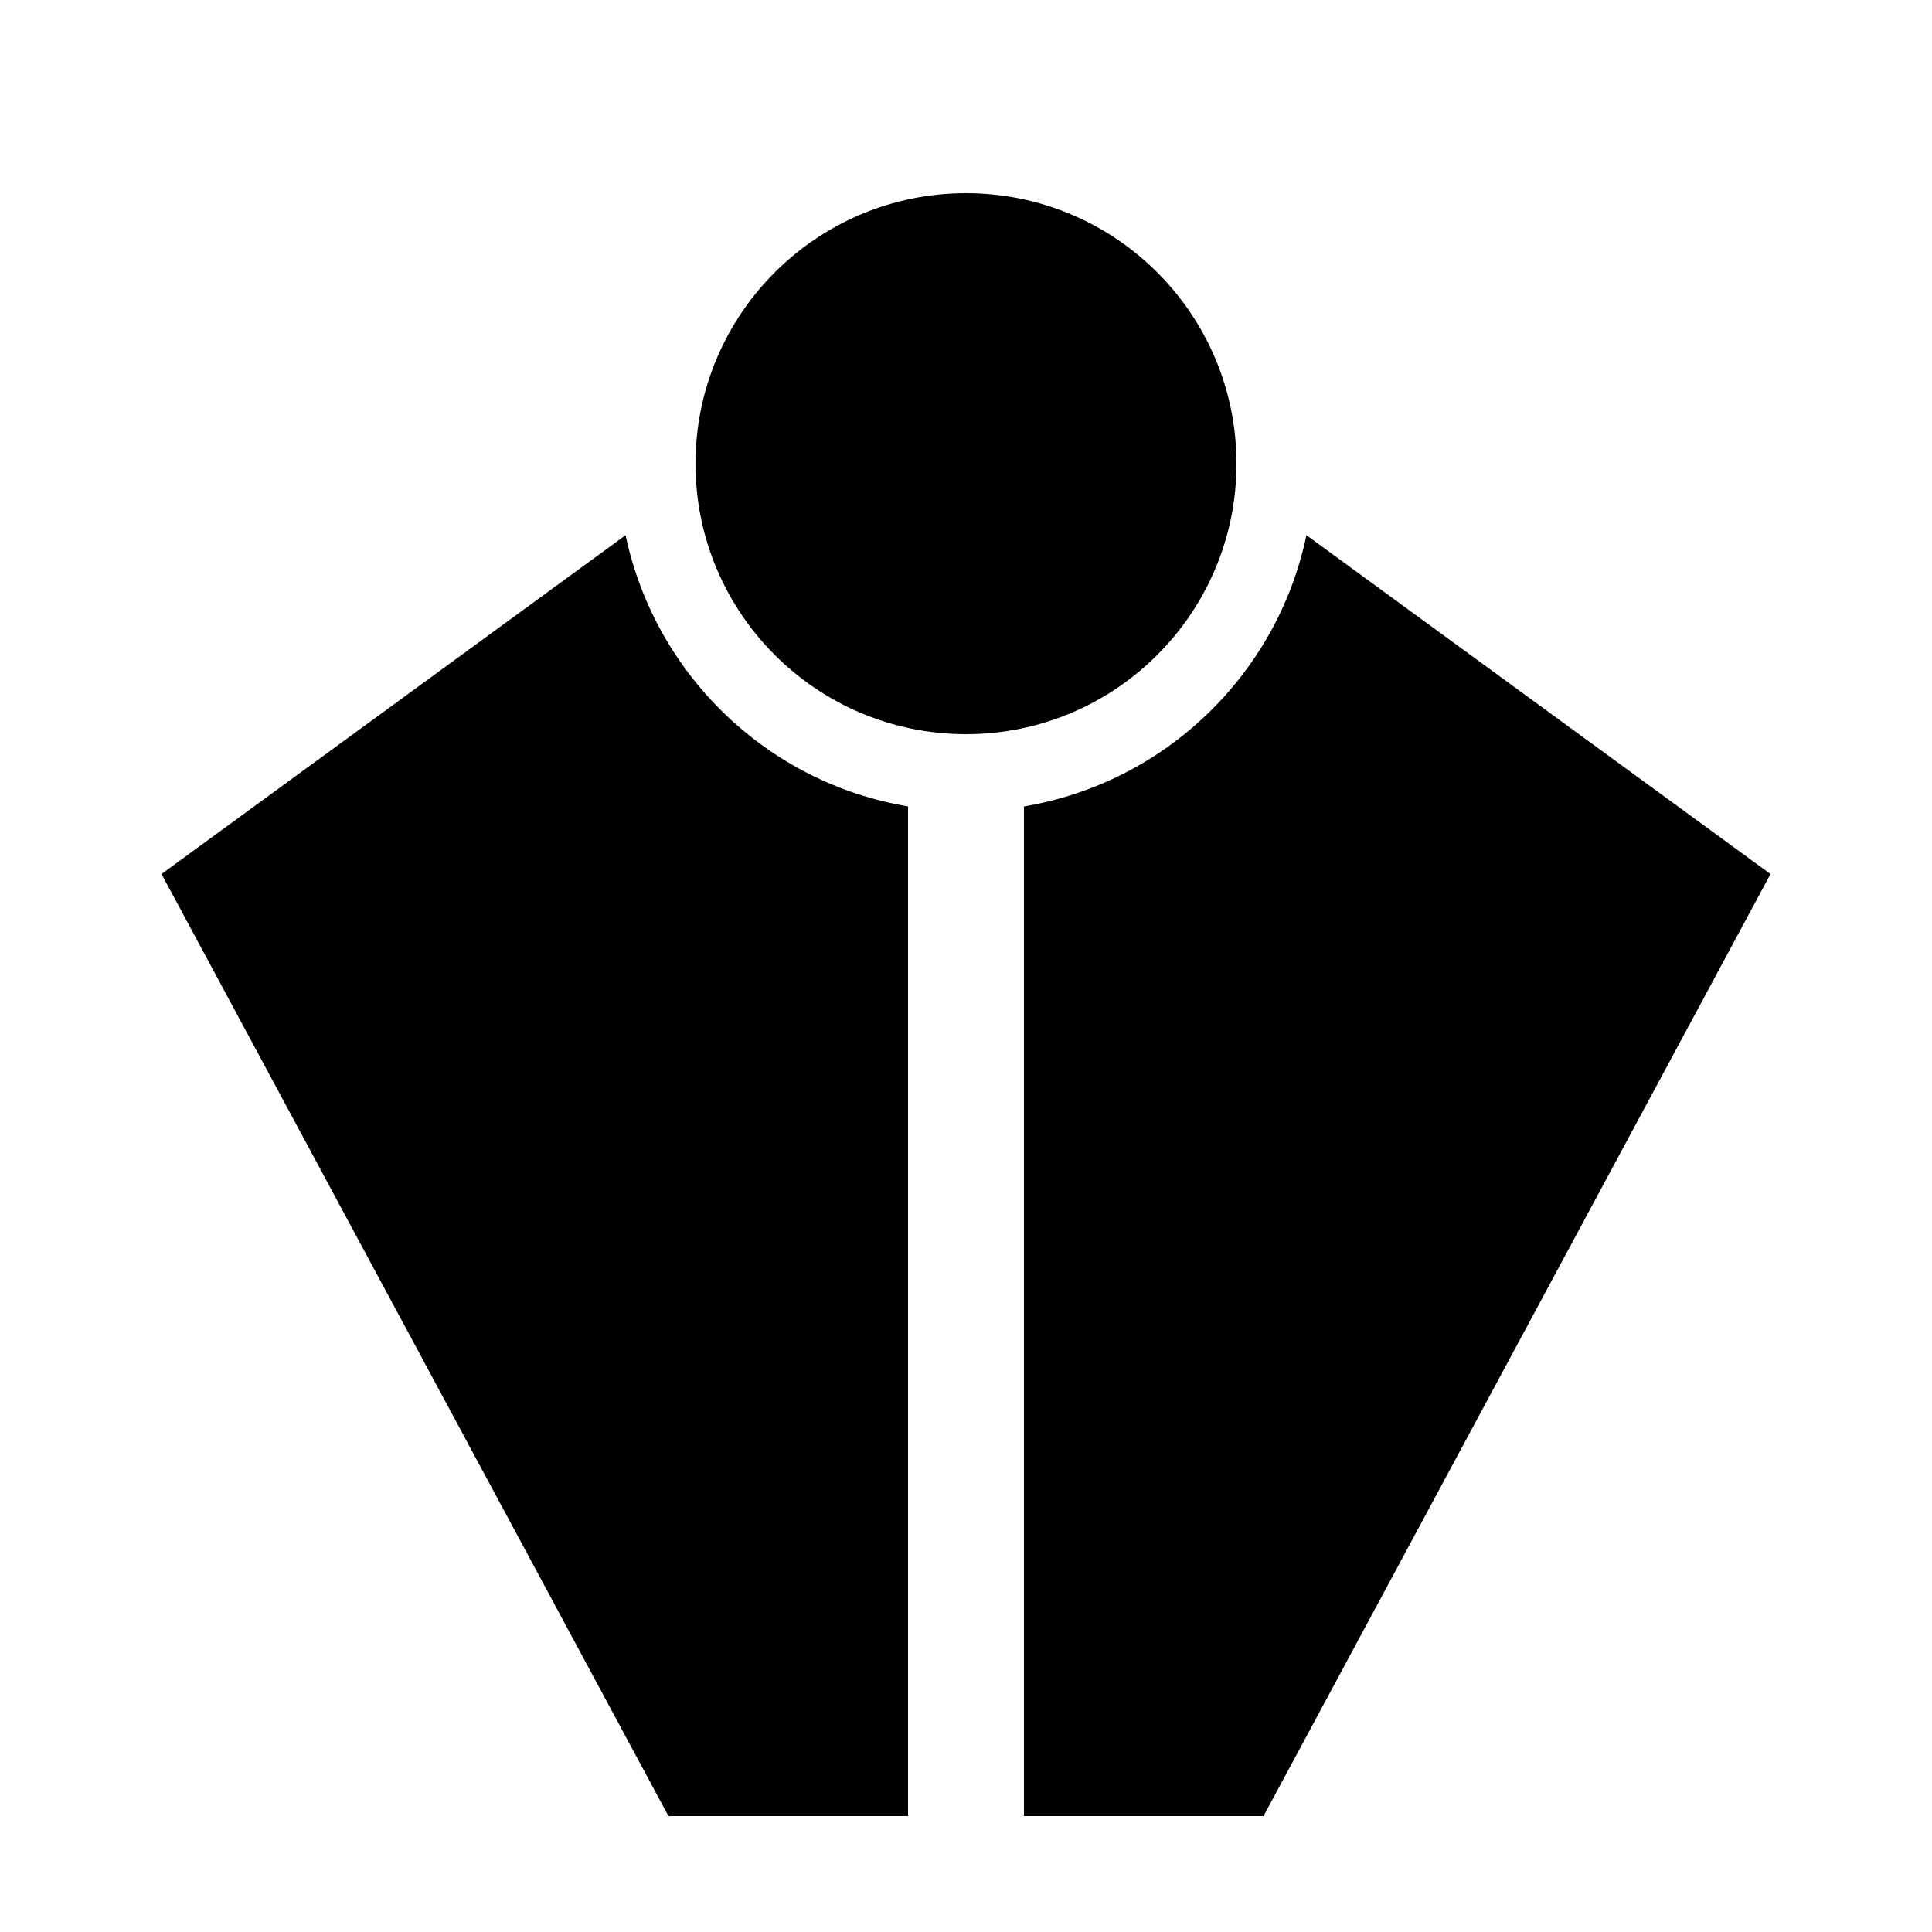
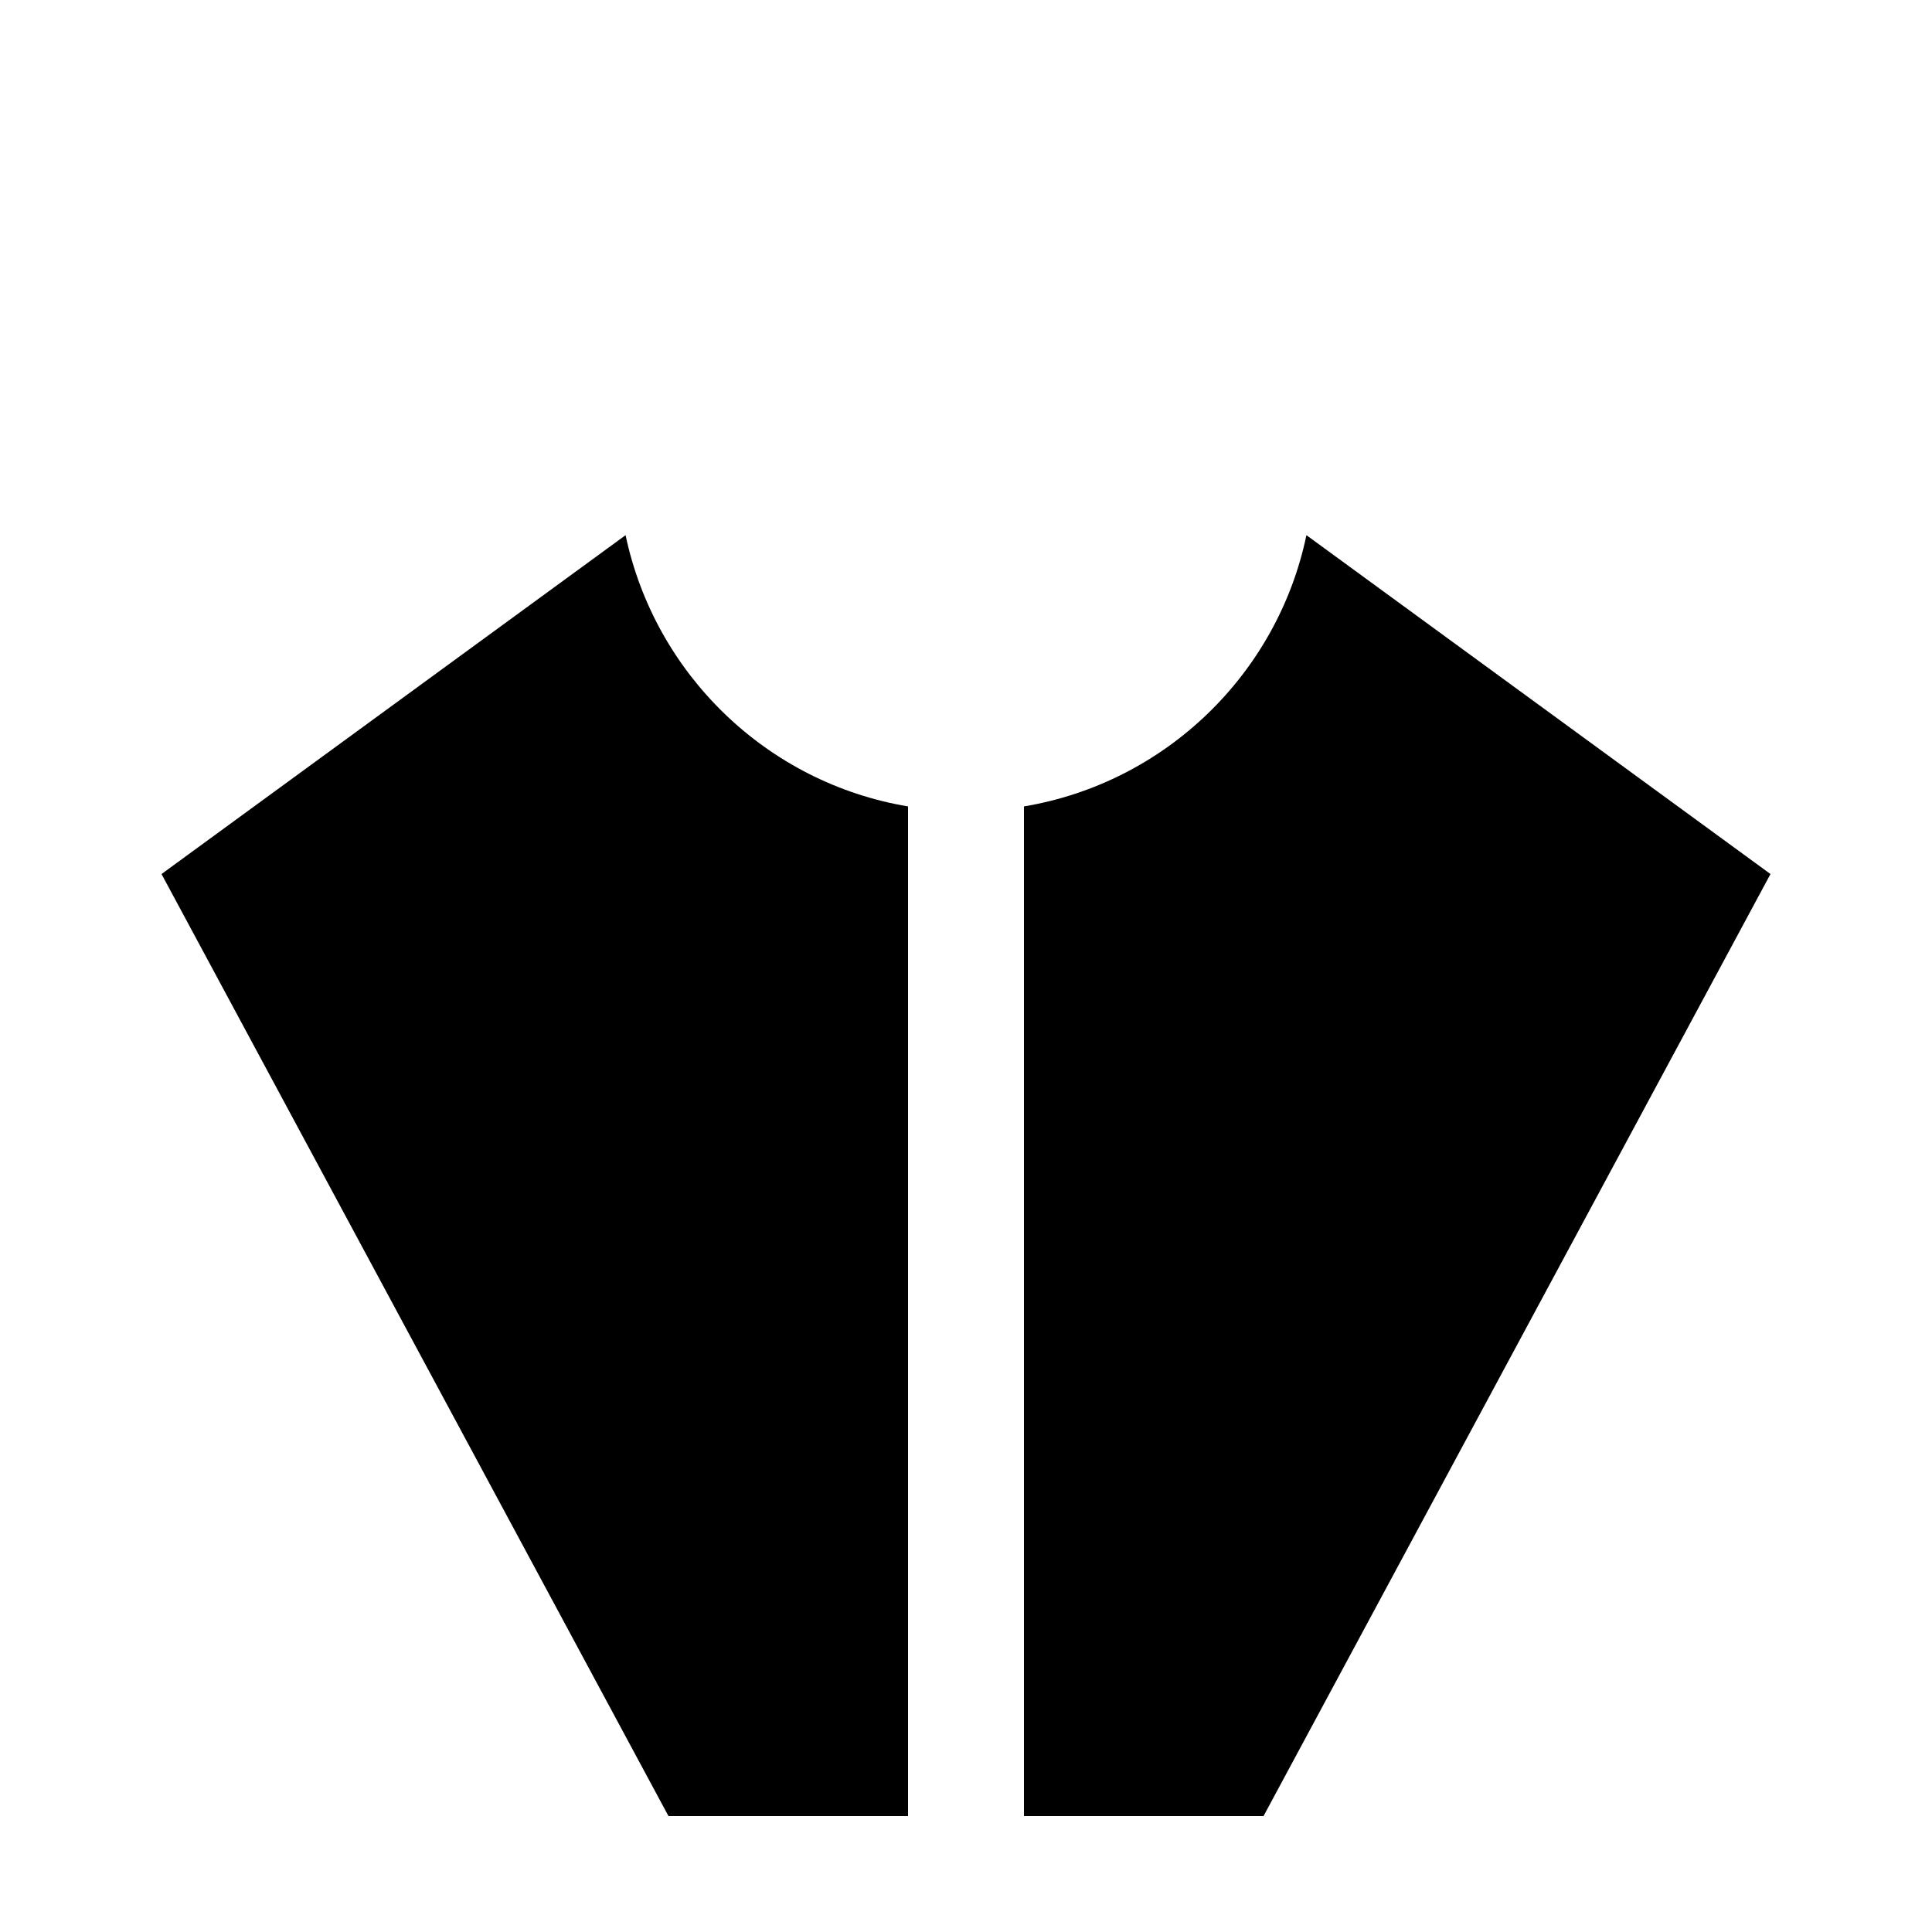
<svg xmlns="http://www.w3.org/2000/svg" version="1.1" x="0px" y="0px" viewBox="0 0 500 500" enable-background="new 0 0 500 500" xml:space="preserve">
  <g>
-     <circle cx="250" cy="120" r="70" />
    <path d="M161.9,138.5L41.8,226.2L173,470h62V208.7C198.5,202.6,169.5,174.5,161.9,138.5z" />
    <path d="M338.1,138.5c-7.5,36-36.6,64.1-73.1,70.2V470h62l131.2-243.8L338.1,138.5z" />
  </g>
</svg>